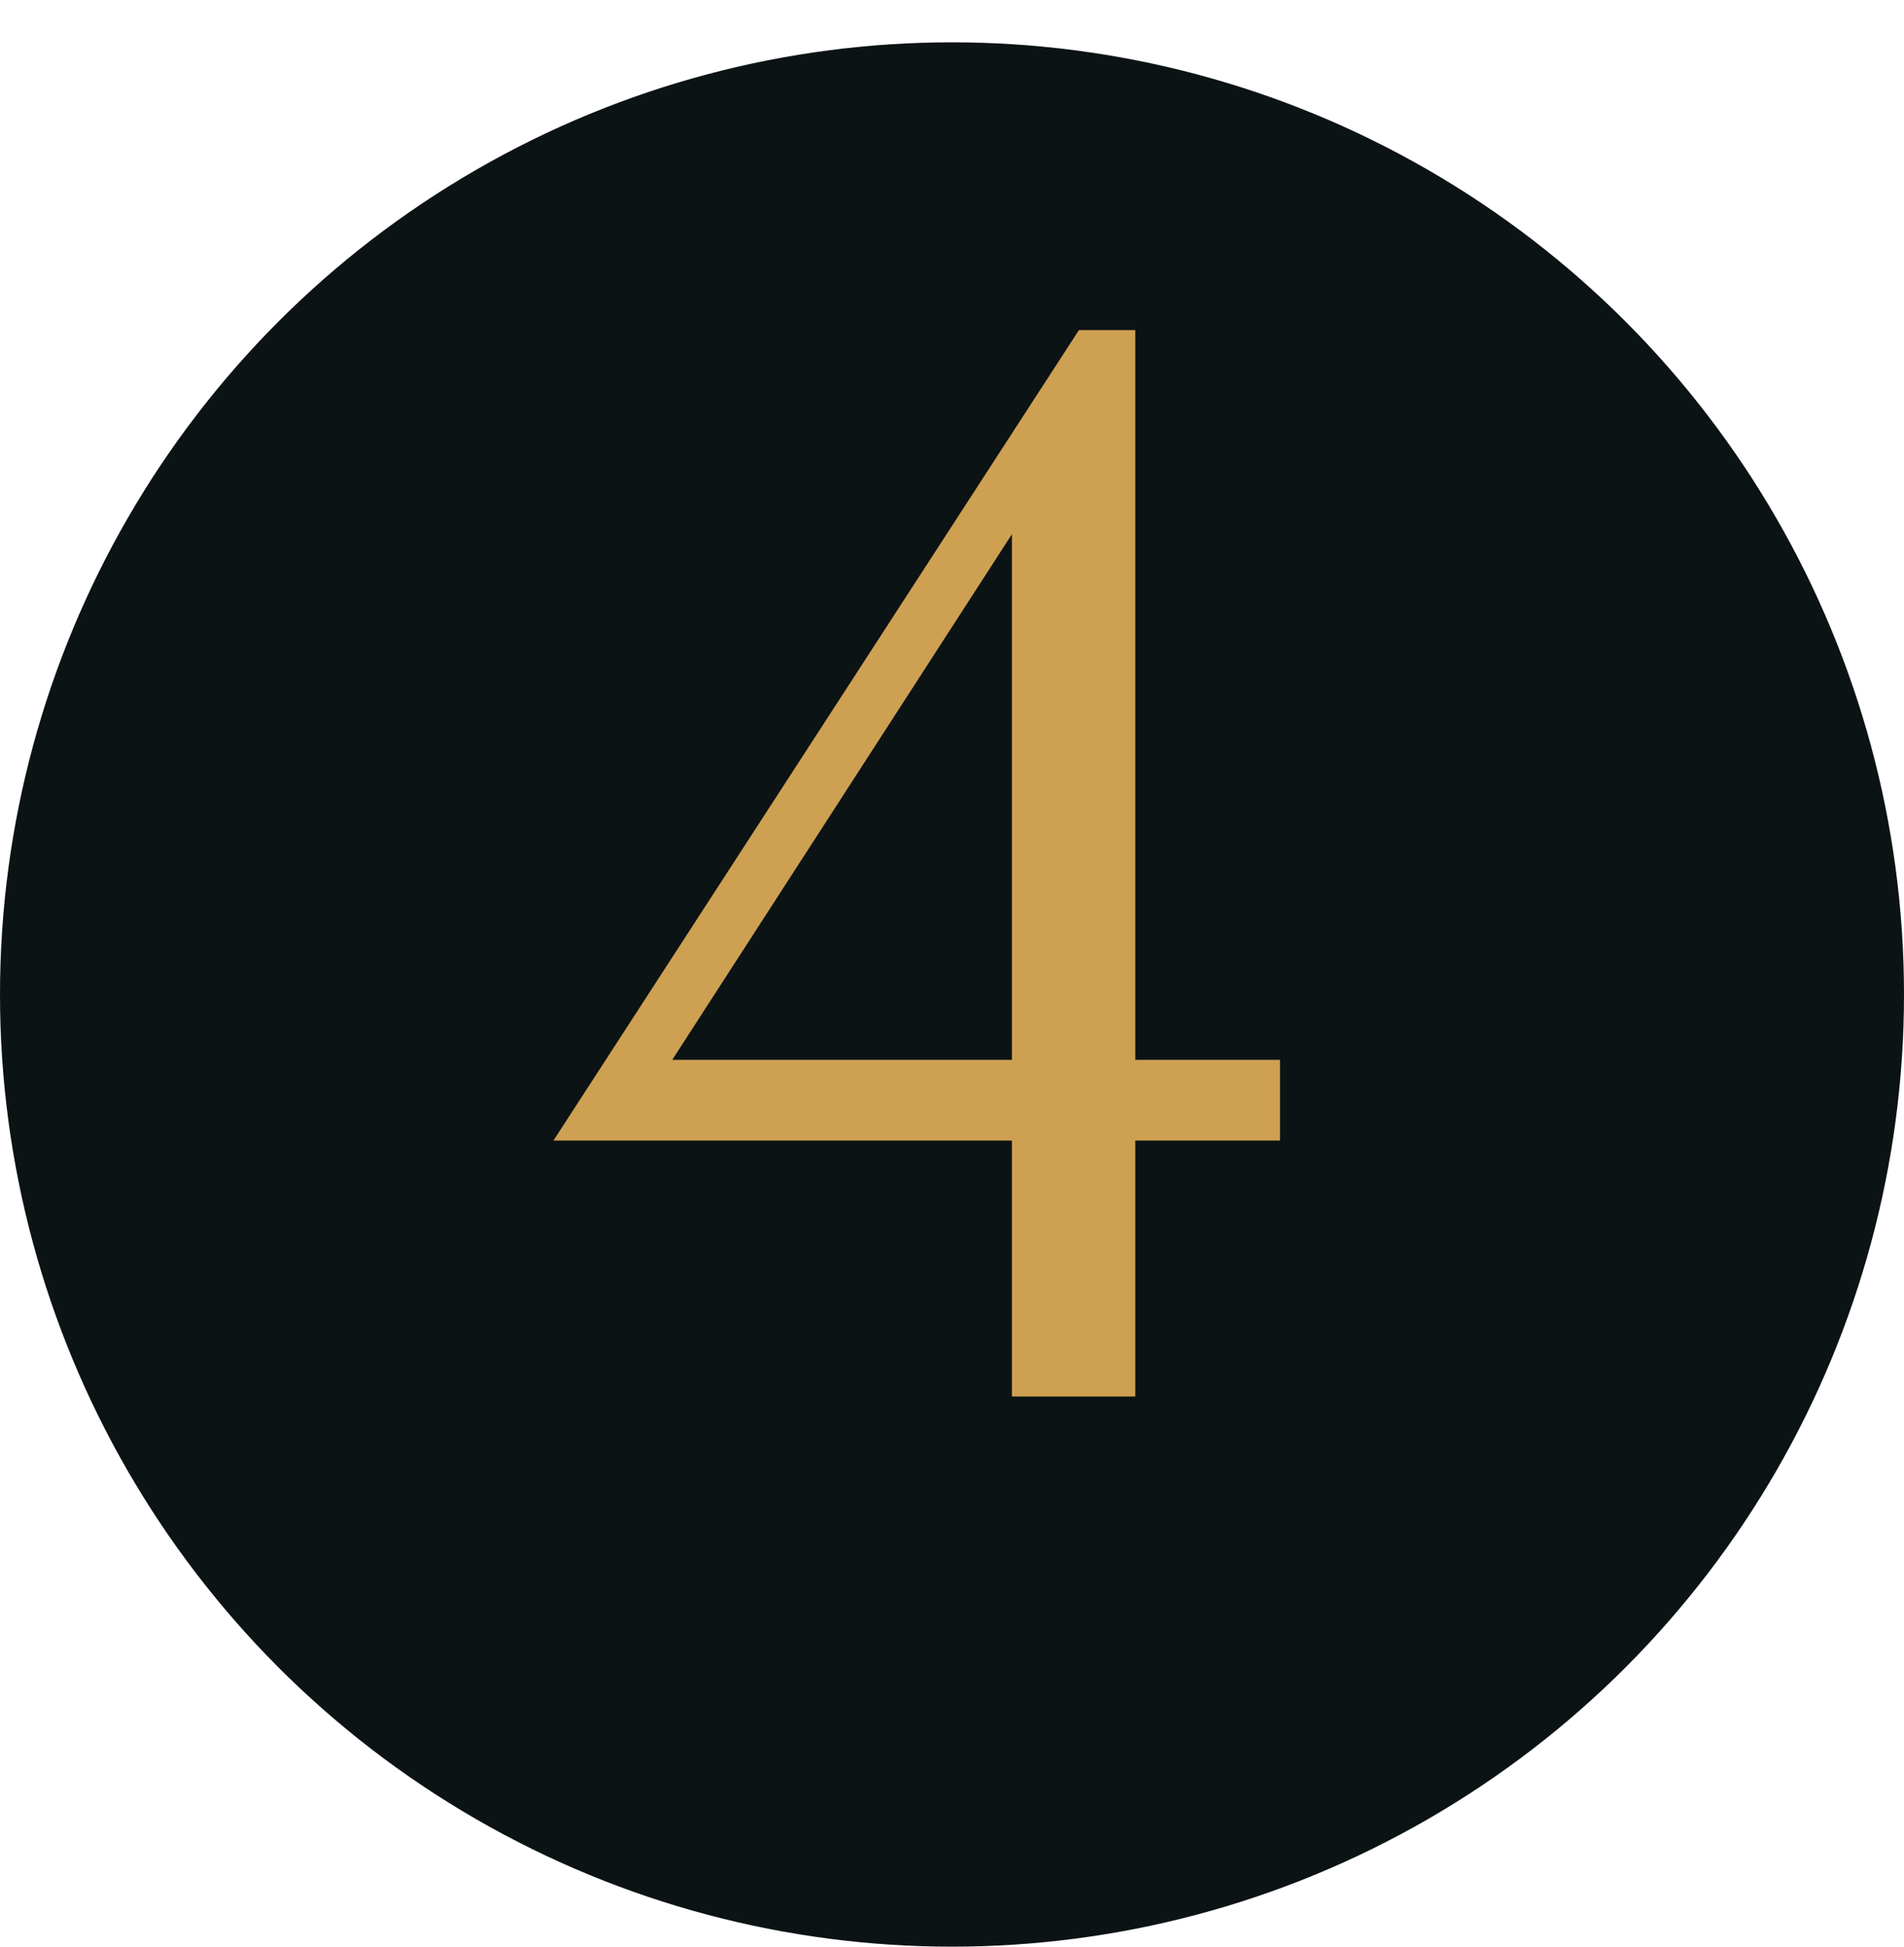
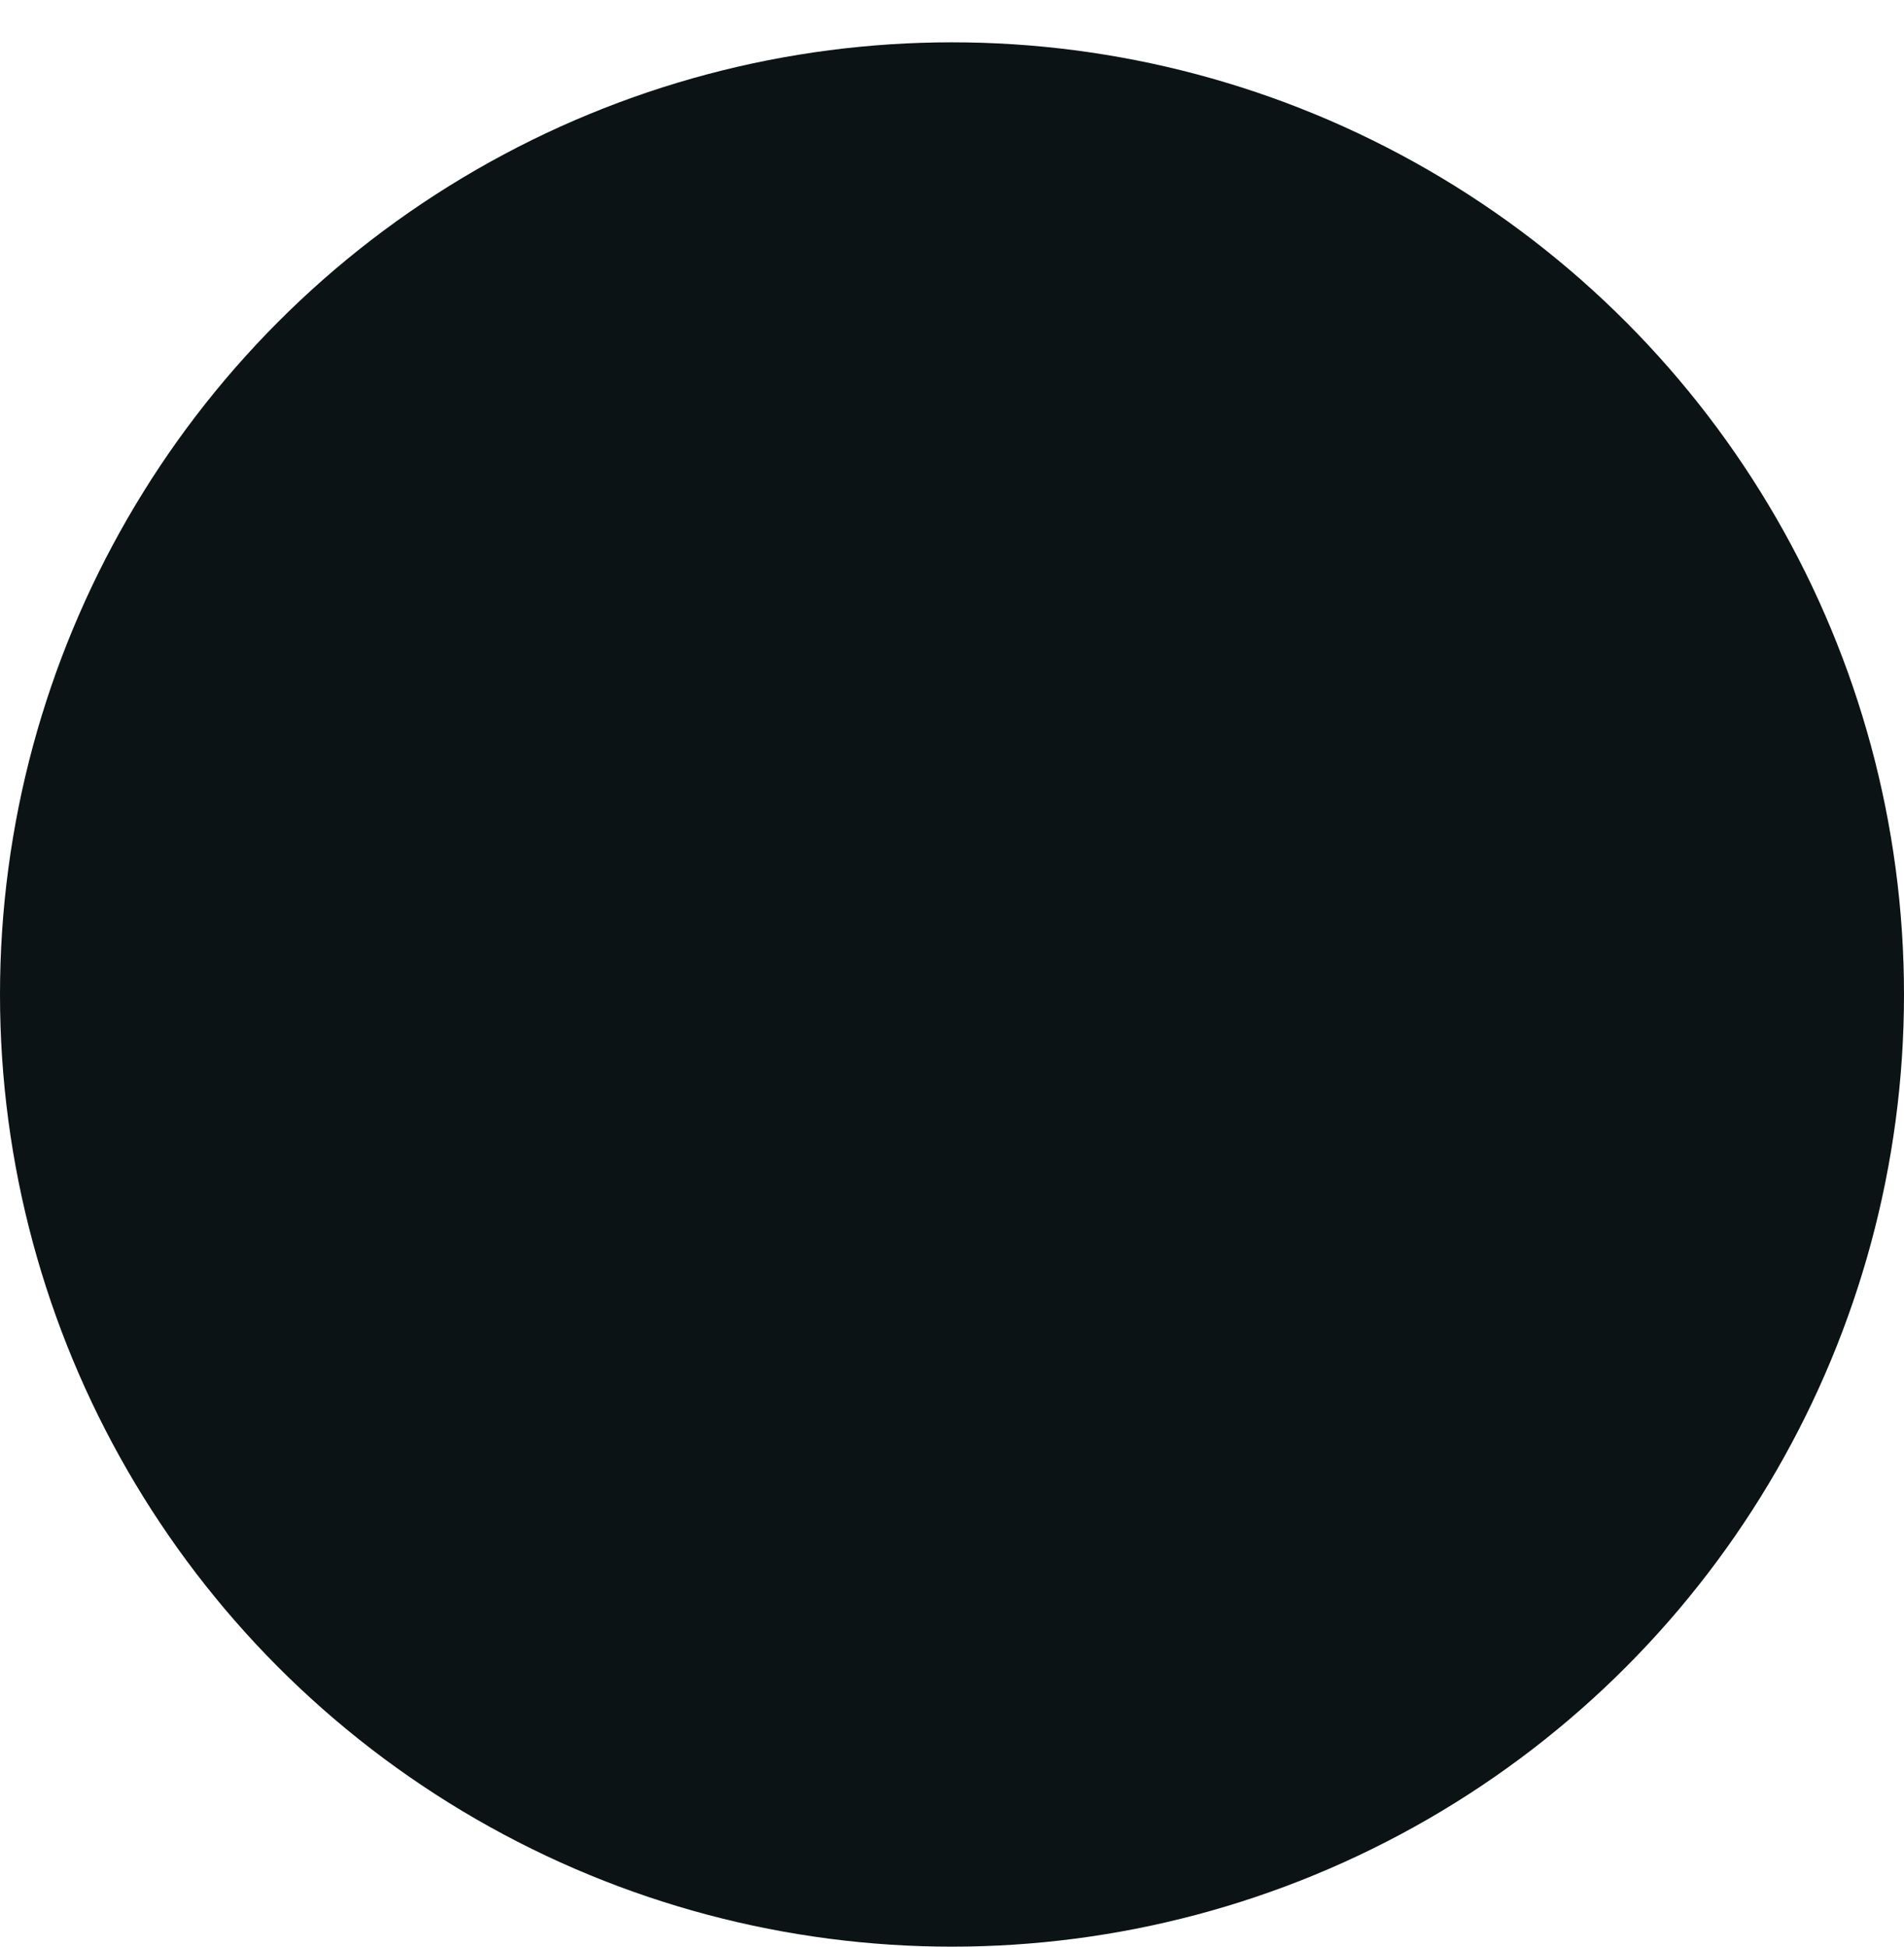
<svg xmlns="http://www.w3.org/2000/svg" width="45" height="46" viewBox="0 0 45 46" fill="none">
  <circle cx="22.5" cy="23.5" r="22.5" fill="#0C1315" />
-   <path d="M26.832 25.044H30.252V26.952H26.832V33H23.916V26.952H13.08L25.5 7.8H26.832V25.044ZM15.888 25.044H23.916V12.624L15.888 25.044Z" fill="#CEA052" />
</svg>